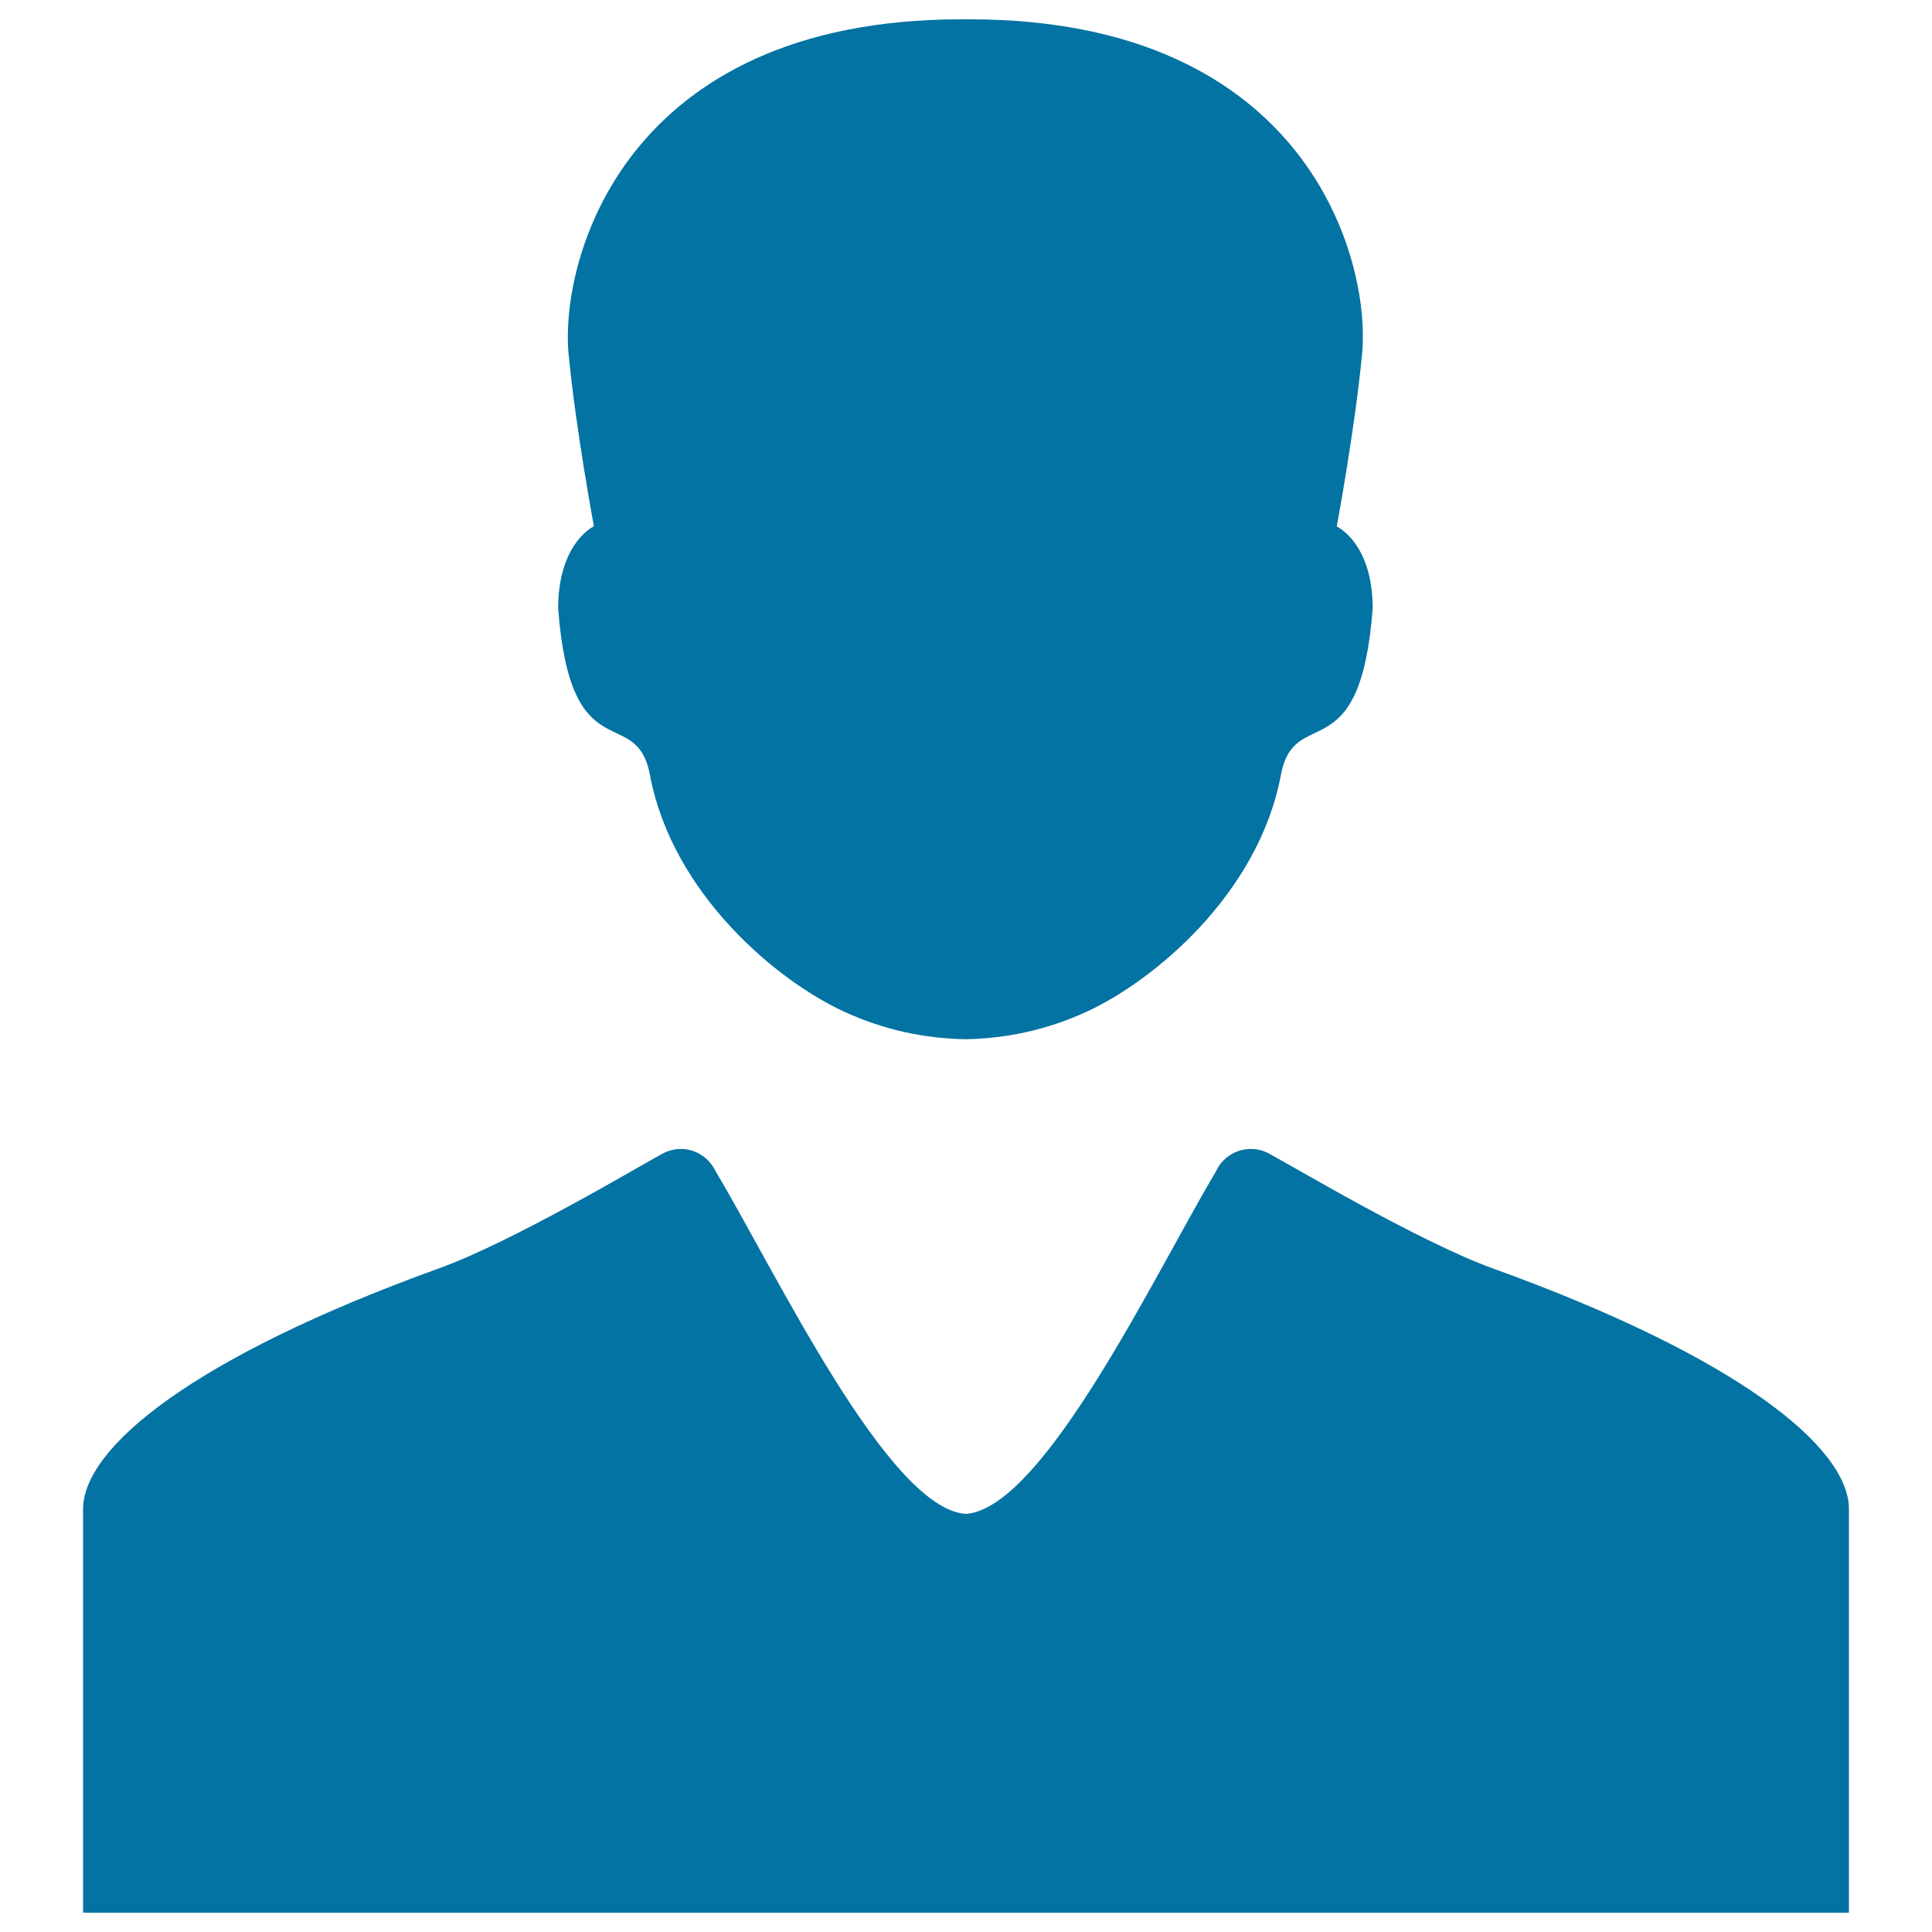
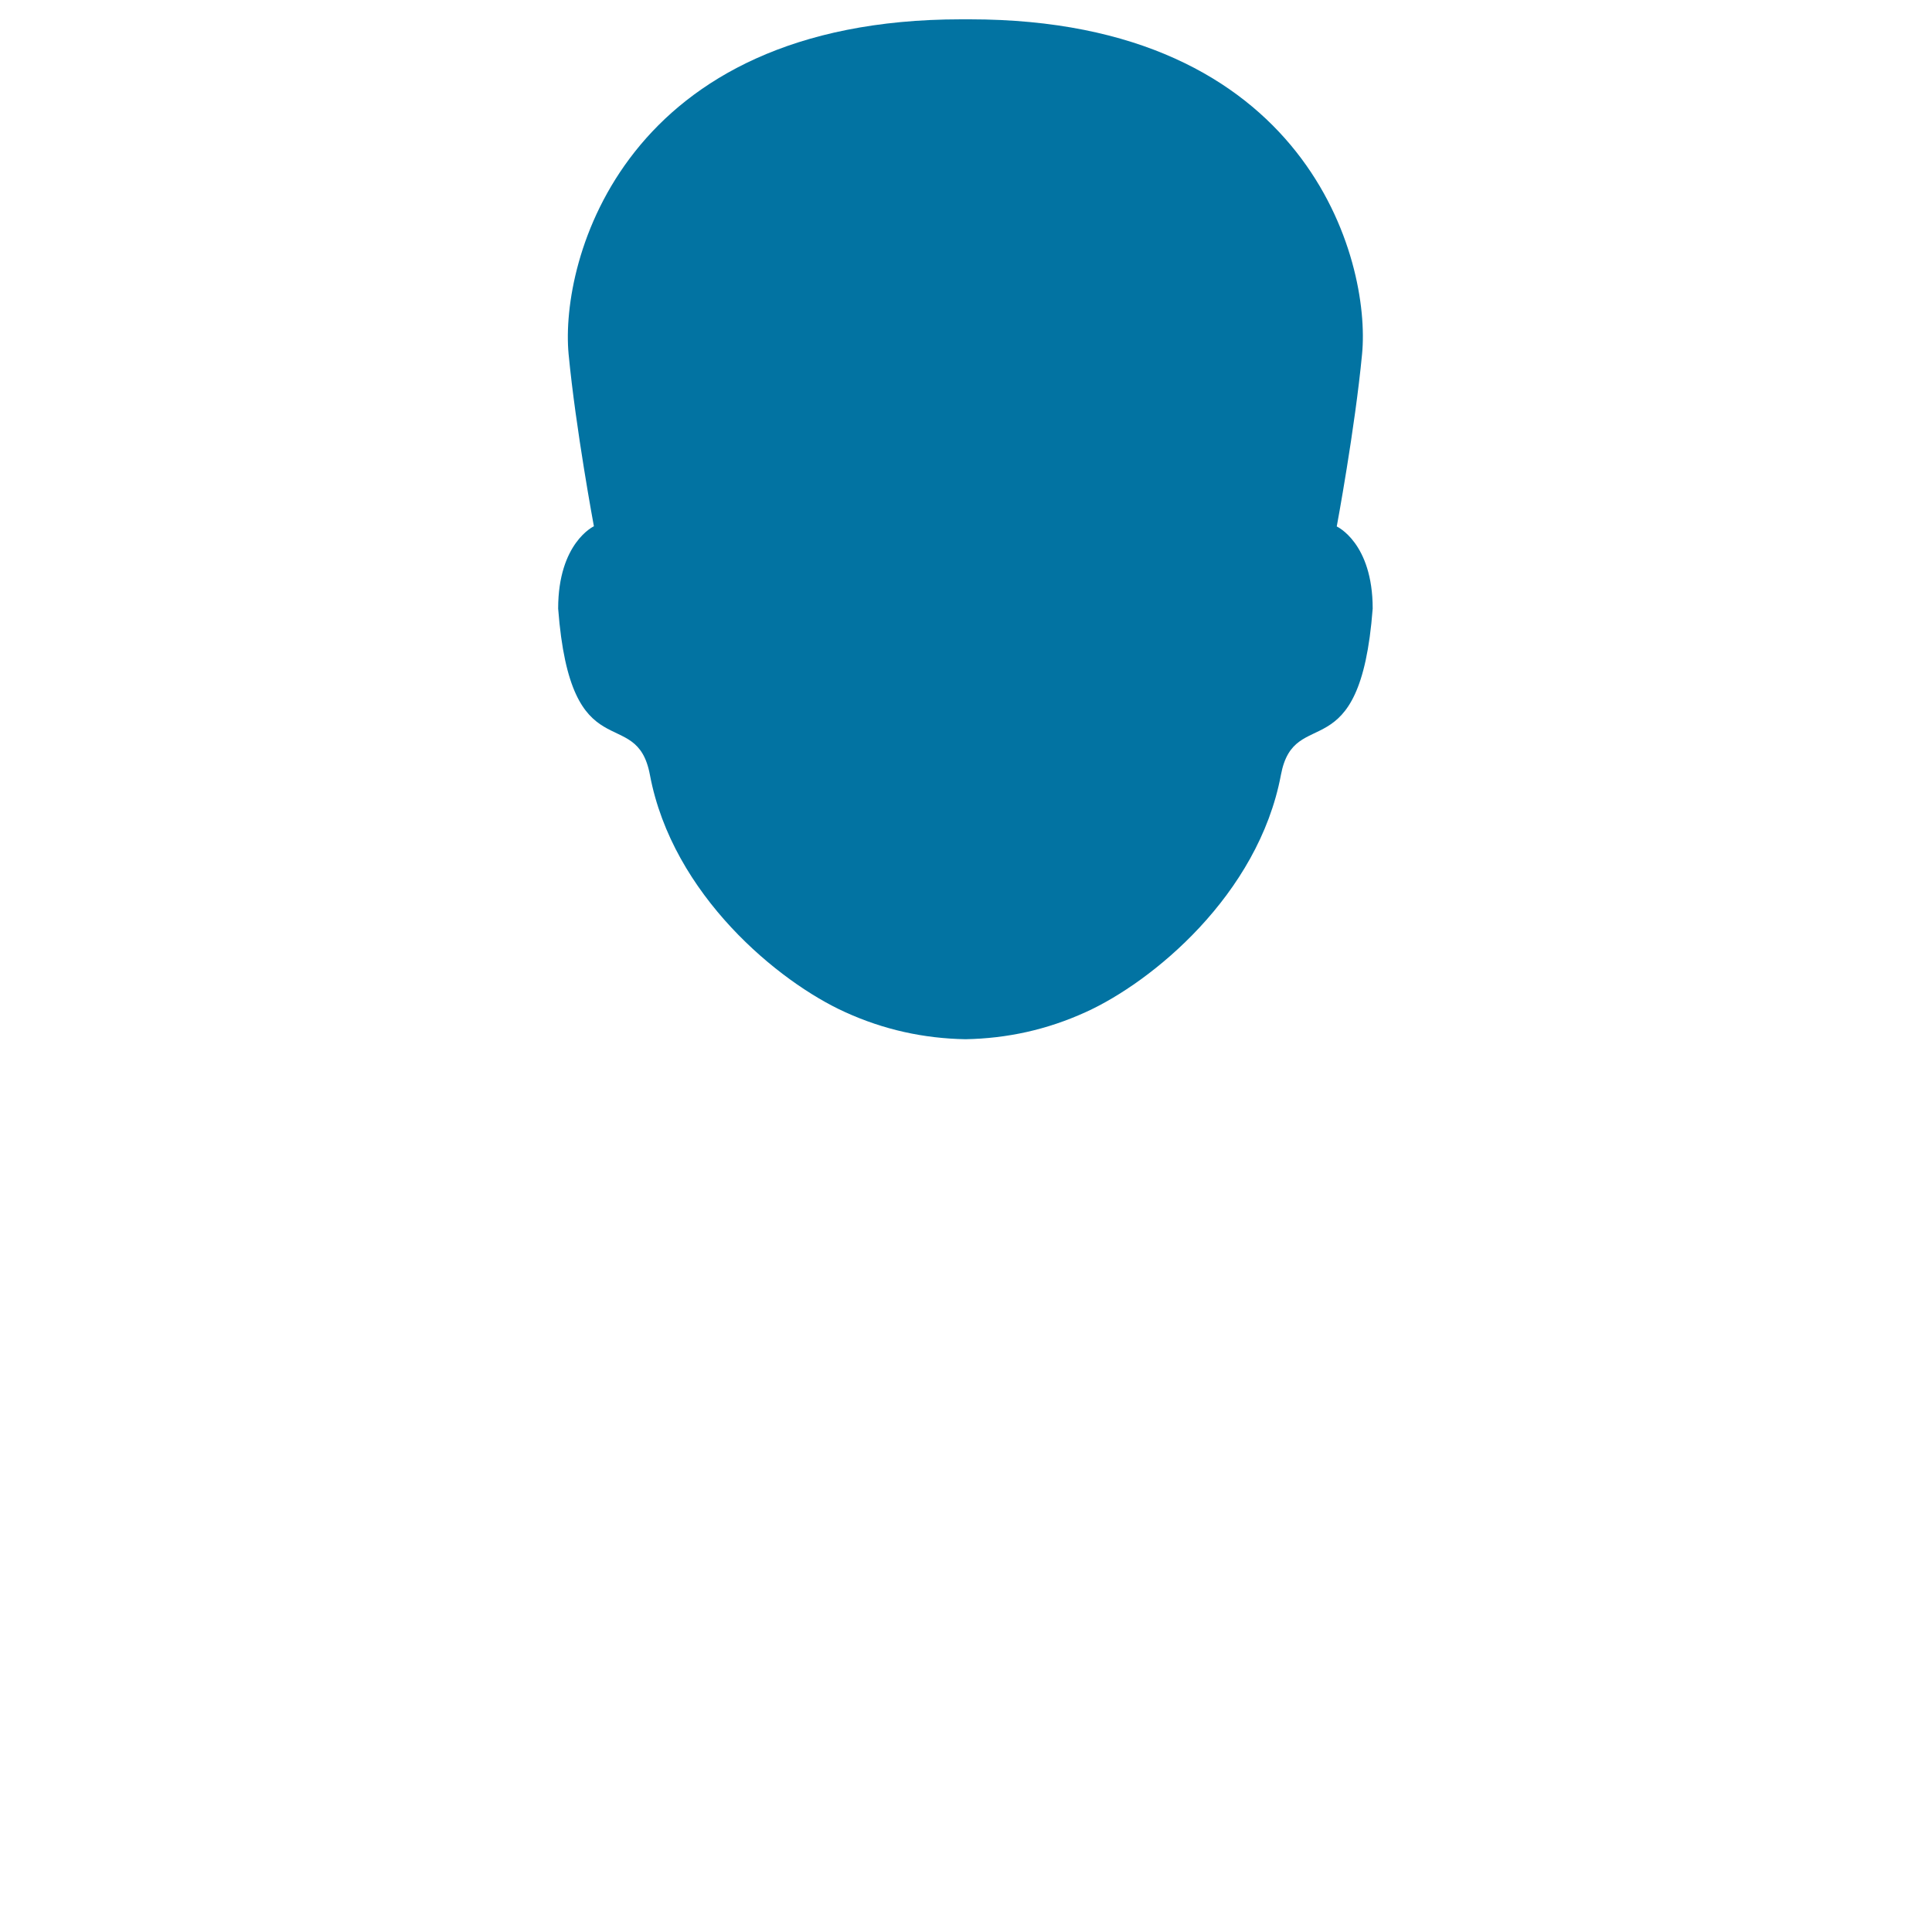
<svg xmlns="http://www.w3.org/2000/svg" viewBox="0 0 1000 1000" style="fill:#0273a2">
  <title>Man SVG icon</title>
  <g>
    <g id="Layer_2_20_">
      <g>
        <path d="M288.9,315c6.5,85.5,40.5,48.6,47.5,86.1c11.7,62.2,66.8,107.3,101.1,122.8c20,9.1,40.6,13.6,62.2,14l0,0h0c0,0,0,0,0,0l0,0c21.6-0.4,42.2-4.9,62.2-14c34.3-15.5,89.4-60.6,101.1-122.8c7-37.4,41-0.6,47.5-86.1c0-34.1-18.6-42.5-18.6-42.5s9.4-50.4,13.1-89.2C709.7,134.9,676.9,10,501.9,10c-0.8,0-1.5,0-2.2,0c-0.7,0-1.5,0-2.2,0c-174.9,0-207.7,124.9-203.2,173.2c3.7,38.8,13.1,89.2,13.1,89.2S288.9,280.9,288.9,315z" />
-         <path d="M772.6,656.5c-37.9-13.7-103.9-53.1-115.2-59.1c-2.9-1.7-6.3-2.7-10-2.7c-7.9,0-14.8,4.7-17.9,11.4c-31.2,52.3-89.2,174.7-129.6,177.5c-40.4-2.8-98.3-125.2-129.6-177.5c-3.2-6.7-10-11.4-17.9-11.4c-3.6,0-7,1-10,2.7c-11.3,6.1-77.3,45.5-115.2,59.1C100.2,702.4,43,749.2,43,781.1c0,31.9,0,208.9,0,208.9h457h457c0,0,0-177.1,0-208.9C957,749.2,899.8,702.4,772.6,656.5z" />
      </g>
    </g>
  </g>
</svg>